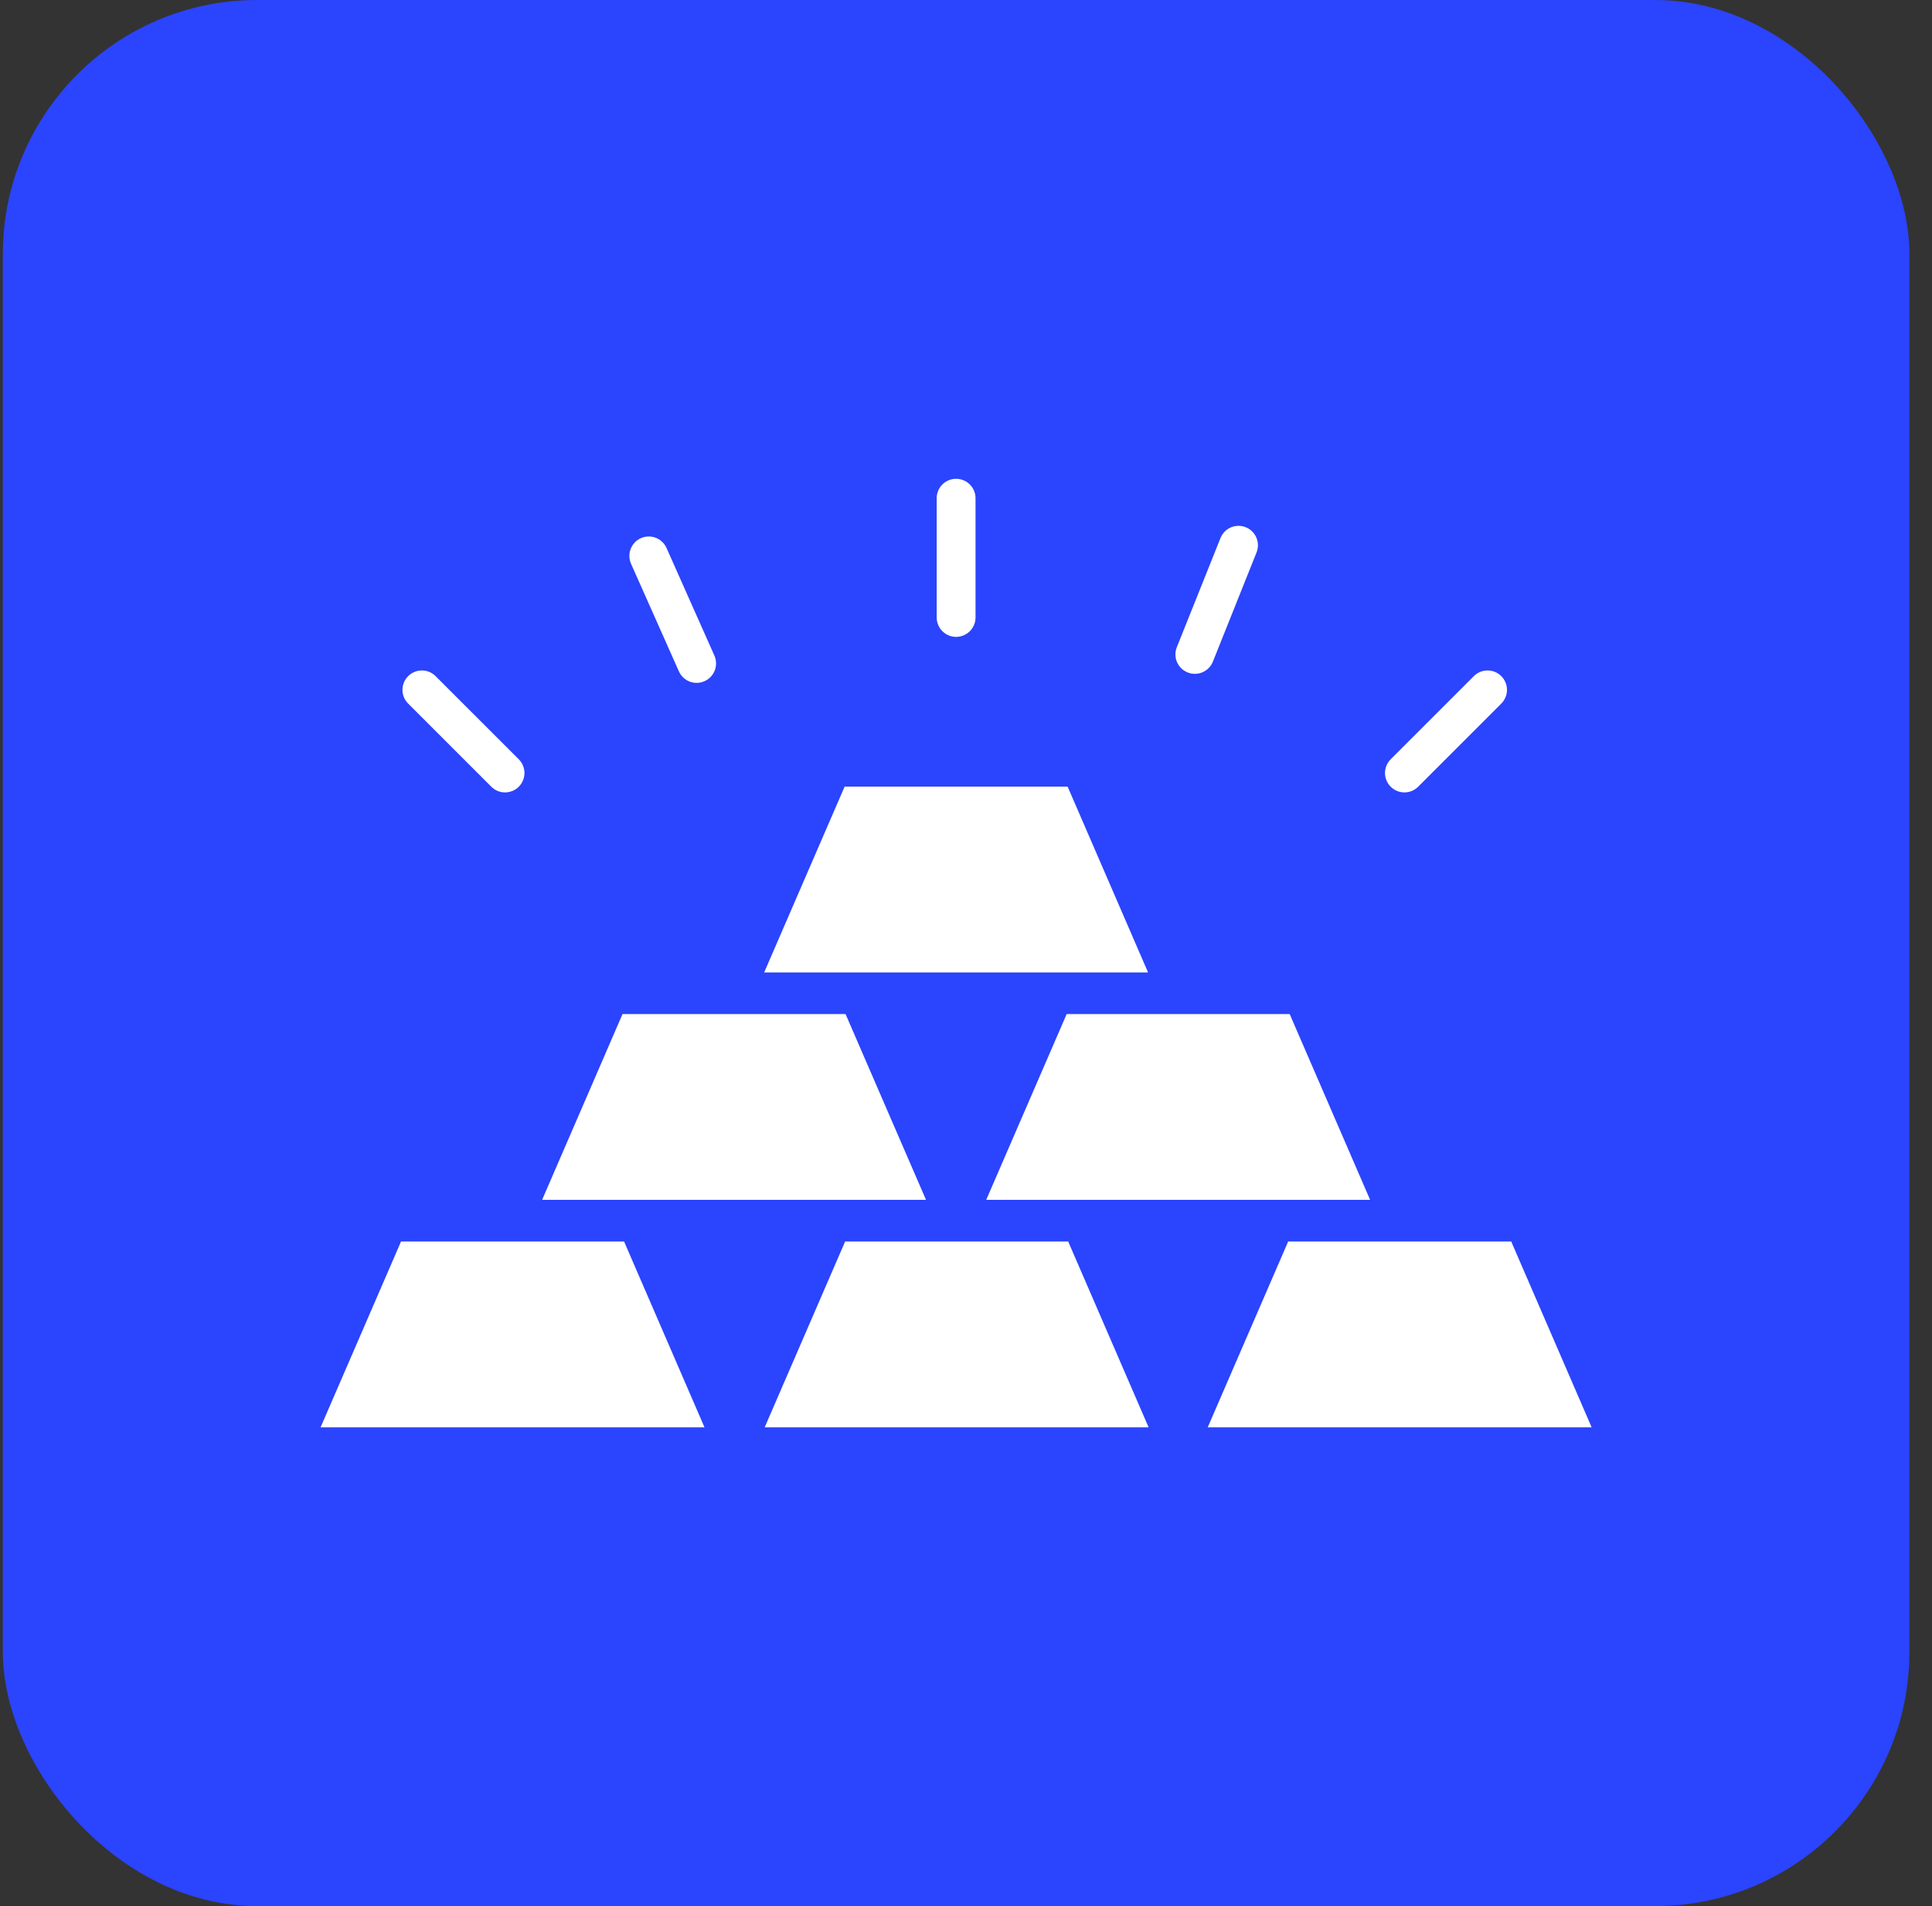
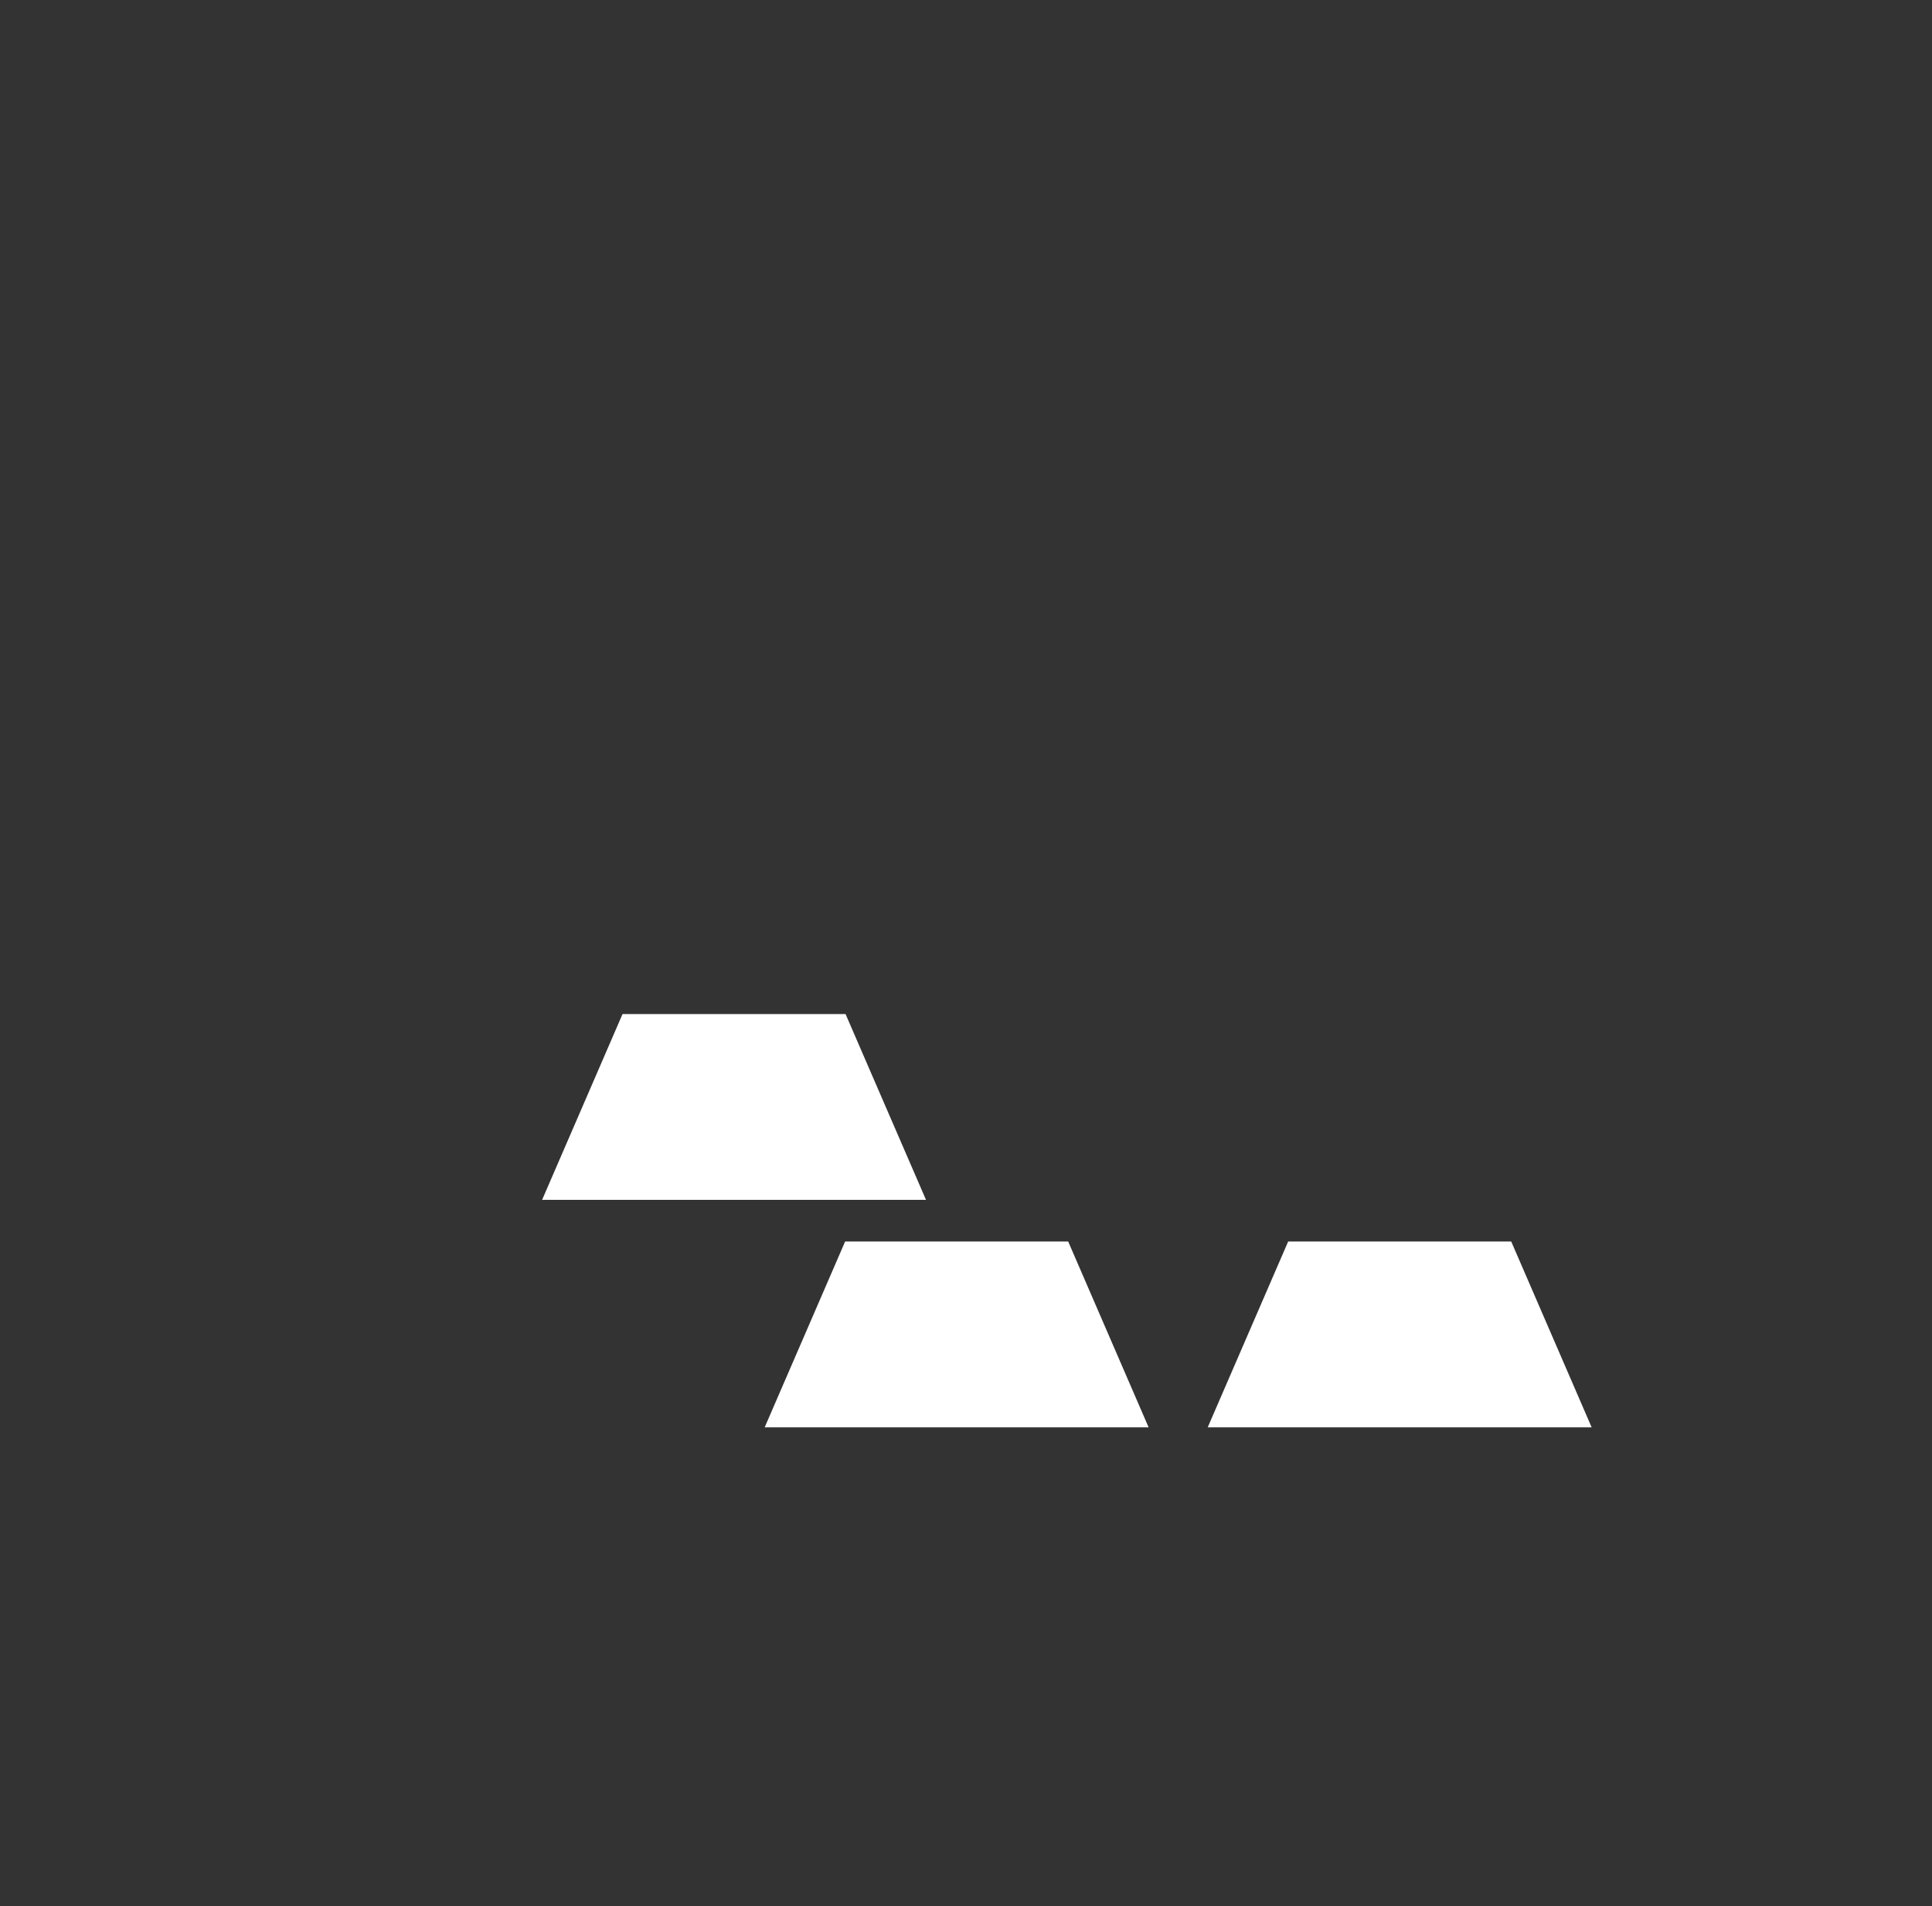
<svg xmlns="http://www.w3.org/2000/svg" width="76" height="75" viewBox="0 0 76 75" fill="none">
  <rect x="0" y="0" width="76" height="75" fill="#333333" stroke="none" />
-   <rect x="0.111" width="75" height="75" rx="10" fill="#2B44FD" />
-   <path d="M15.776 48.849L12.611 56.161H27.713L24.549 48.849H15.776Z" fill="white" />
-   <path d="M41.998 30.953H33.225L30.06 38.264H45.162L41.998 30.953Z" fill="white" />
  <path d="M33.262 39.901H24.489L21.325 47.212H36.427L33.262 39.901Z" fill="white" />
  <path d="M33.246 48.849L30.081 56.161H45.183L42.019 48.849H33.246Z" fill="white" />
  <path d="M50.674 48.849L47.509 56.161H62.611L59.447 48.849H50.674Z" fill="white" />
-   <path d="M38.795 47.212H53.897L50.733 39.901H41.96L38.795 47.212Z" fill="white" />
-   <path d="M37.611 25.06C37.814 25.06 38.008 24.979 38.151 24.836C38.294 24.693 38.375 24.498 38.375 24.296V19.603C38.375 19.401 38.294 19.206 38.151 19.063C38.008 18.92 37.814 18.84 37.611 18.84C37.408 18.84 37.214 18.92 37.071 19.063C36.928 19.206 36.847 19.401 36.847 19.603V24.296C36.847 24.498 36.928 24.693 37.071 24.836C37.214 24.979 37.408 25.06 37.611 25.06ZM55.246 31.18C55.346 31.18 55.446 31.16 55.538 31.122C55.631 31.083 55.715 31.027 55.786 30.956L59.057 27.685C59.2 27.541 59.281 27.347 59.281 27.145C59.281 26.942 59.2 26.748 59.057 26.604C58.914 26.461 58.719 26.381 58.517 26.381C58.314 26.381 58.12 26.461 57.977 26.604L54.706 29.876C54.599 29.982 54.526 30.119 54.496 30.267C54.467 30.415 54.482 30.569 54.54 30.708C54.598 30.848 54.696 30.967 54.821 31.051C54.947 31.135 55.095 31.18 55.246 31.18L55.246 31.18ZM19.327 30.956C19.47 31.099 19.664 31.18 19.867 31.18C20.07 31.18 20.264 31.099 20.407 30.956C20.55 30.813 20.631 30.618 20.631 30.416C20.631 30.213 20.55 30.019 20.407 29.876L17.136 26.605C17.065 26.534 16.981 26.477 16.888 26.439C16.795 26.401 16.696 26.381 16.596 26.381C16.495 26.381 16.396 26.401 16.303 26.439C16.211 26.477 16.127 26.534 16.056 26.605C15.985 26.675 15.928 26.76 15.89 26.852C15.852 26.945 15.832 27.044 15.832 27.145C15.832 27.245 15.852 27.344 15.89 27.437C15.928 27.53 15.985 27.614 16.056 27.685L19.327 30.956ZM26.706 26.416C26.788 26.601 26.941 26.746 27.13 26.819C27.319 26.891 27.529 26.886 27.714 26.803C27.899 26.721 28.044 26.569 28.117 26.38C28.189 26.191 28.184 25.98 28.102 25.795L26.222 21.568C26.182 21.476 26.124 21.392 26.051 21.323C25.979 21.253 25.893 21.198 25.799 21.161C25.705 21.125 25.605 21.107 25.504 21.11C25.403 21.112 25.304 21.134 25.212 21.175C25.12 21.216 25.037 21.275 24.967 21.348C24.898 21.422 24.844 21.508 24.808 21.602C24.772 21.696 24.755 21.797 24.759 21.897C24.762 21.998 24.785 22.097 24.826 22.189L26.706 26.416ZM46.719 26.459C46.812 26.497 46.911 26.515 47.012 26.514C47.112 26.513 47.211 26.492 47.303 26.452C47.396 26.413 47.479 26.355 47.549 26.284C47.619 26.212 47.674 26.127 47.712 26.034L49.429 21.738C49.505 21.55 49.502 21.34 49.422 21.154C49.343 20.967 49.192 20.82 49.004 20.745C48.816 20.67 48.605 20.673 48.419 20.752C48.233 20.832 48.086 20.983 48.011 21.171L46.293 25.466C46.255 25.559 46.237 25.659 46.238 25.759C46.239 25.86 46.26 25.959 46.3 26.051C46.34 26.143 46.397 26.227 46.469 26.297C46.541 26.367 46.626 26.422 46.719 26.459Z" fill="white" />
</svg>